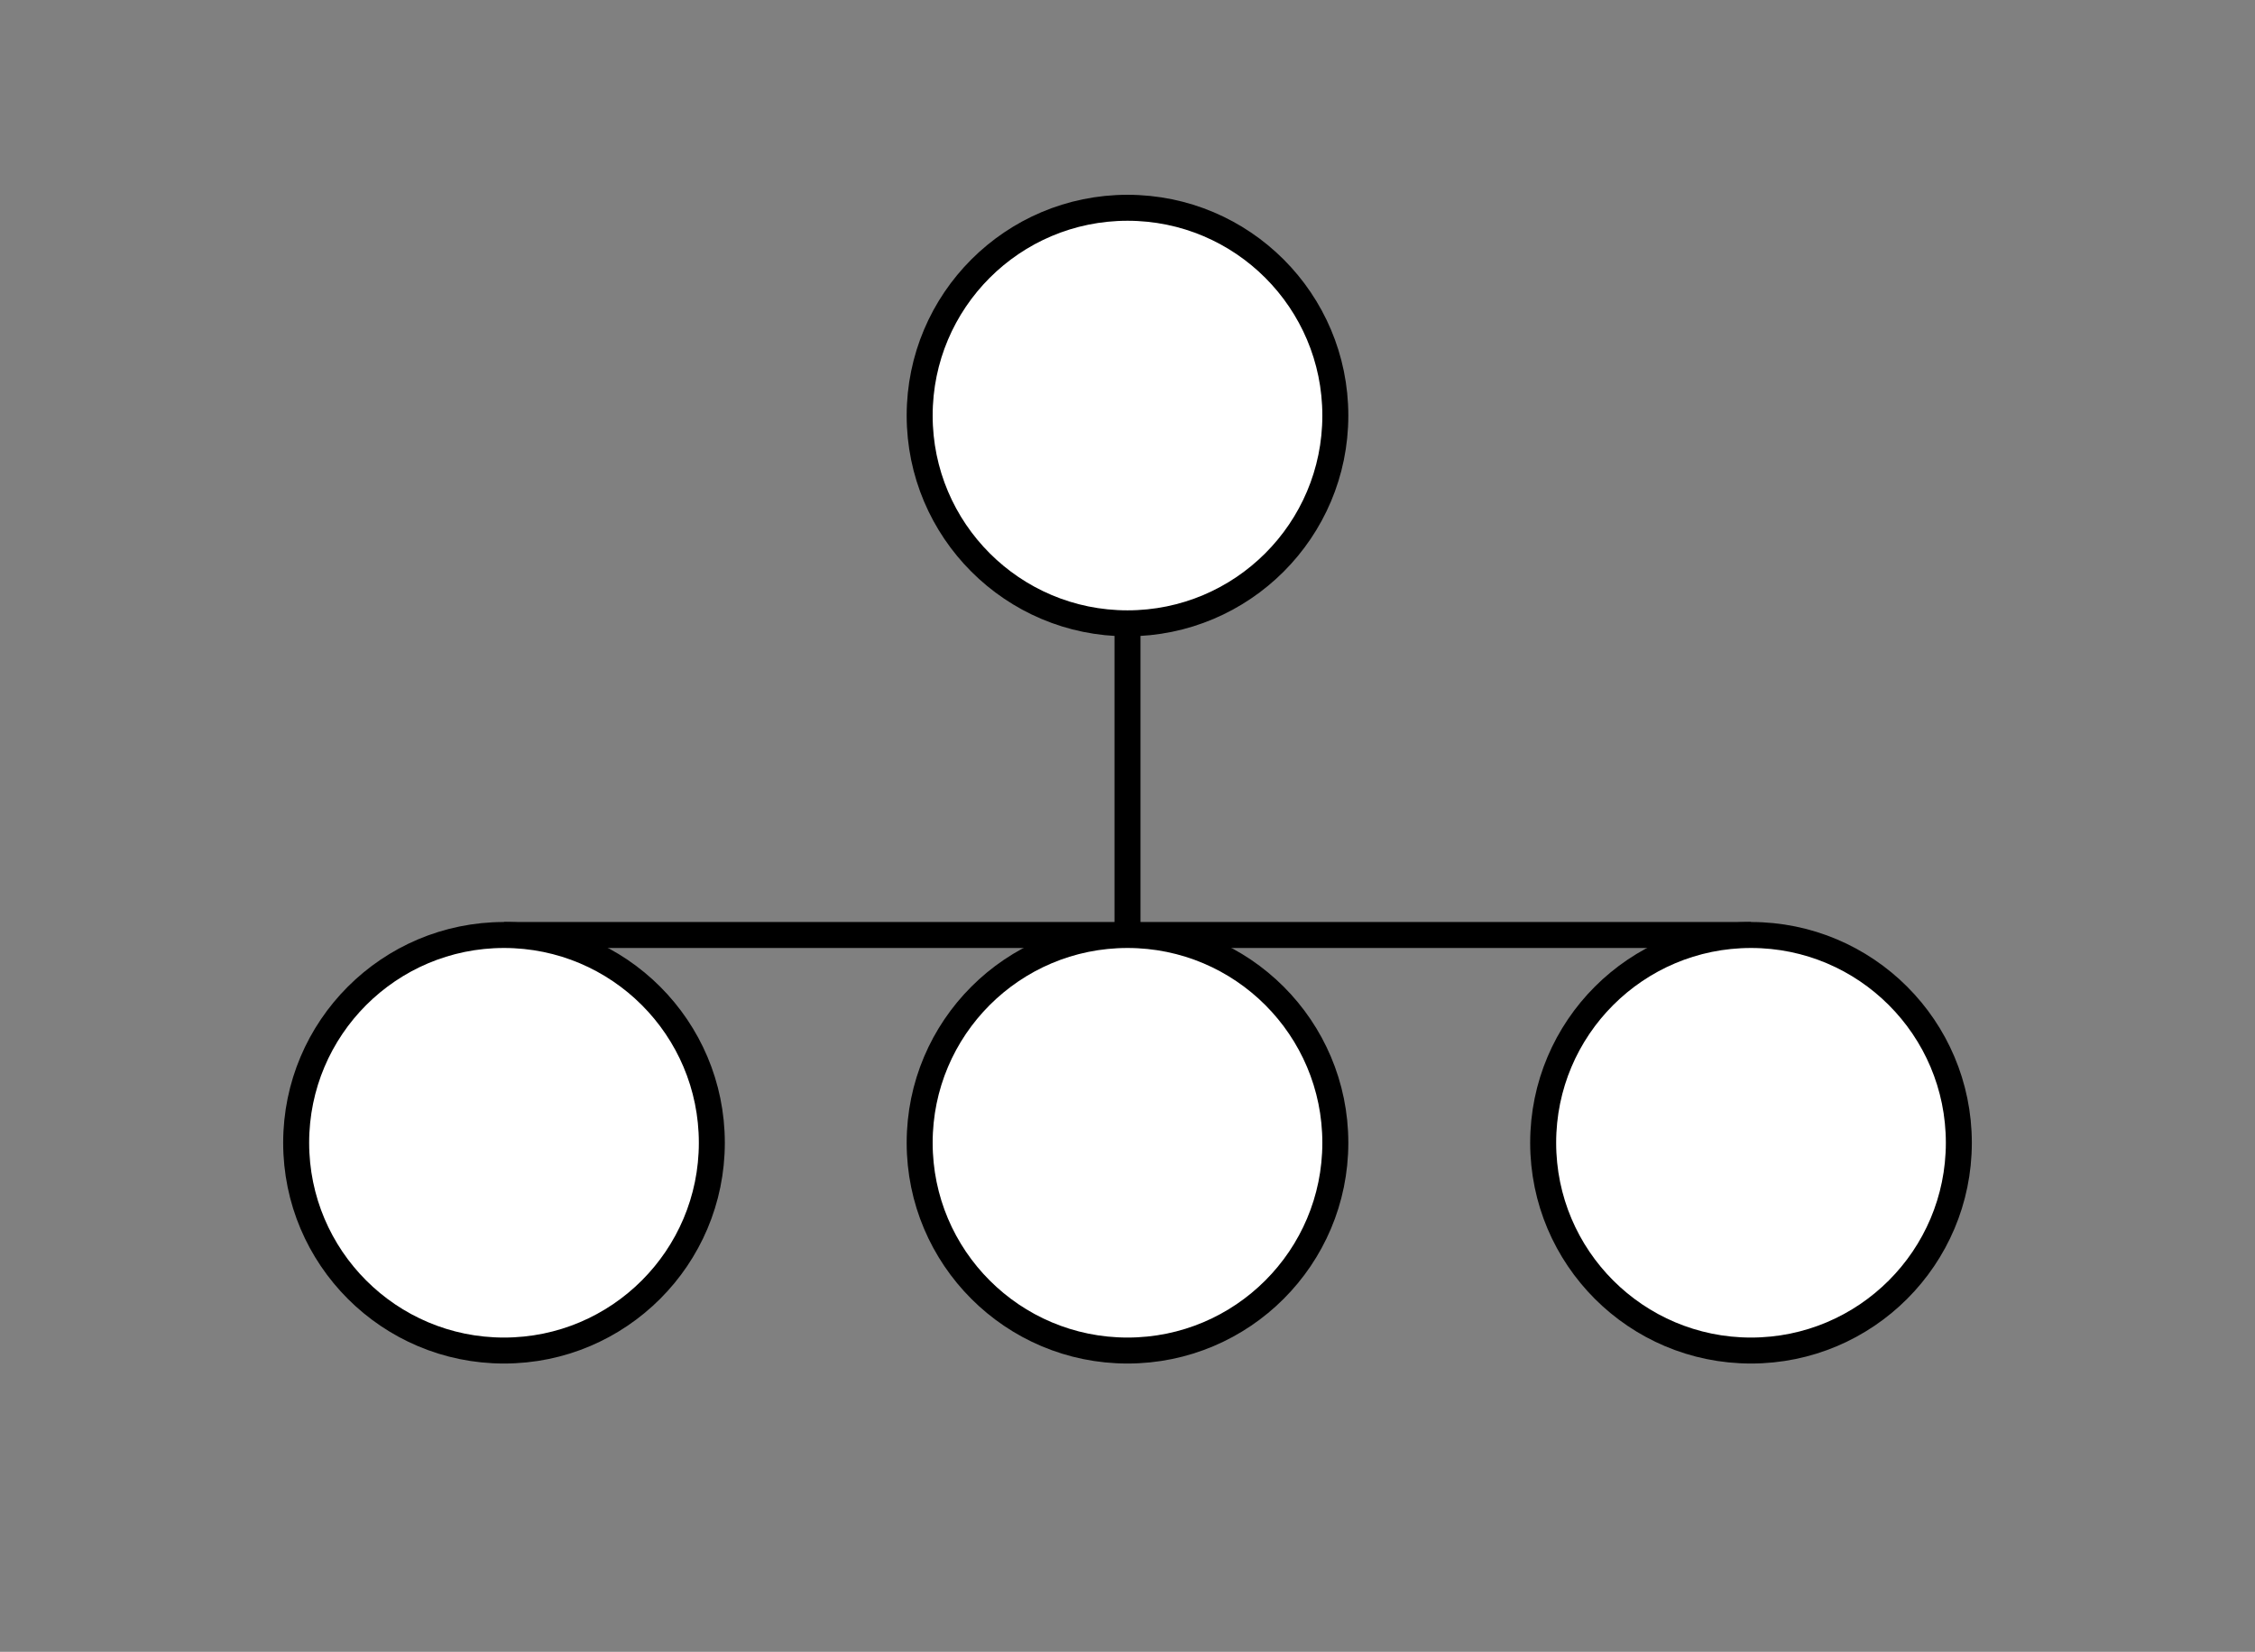
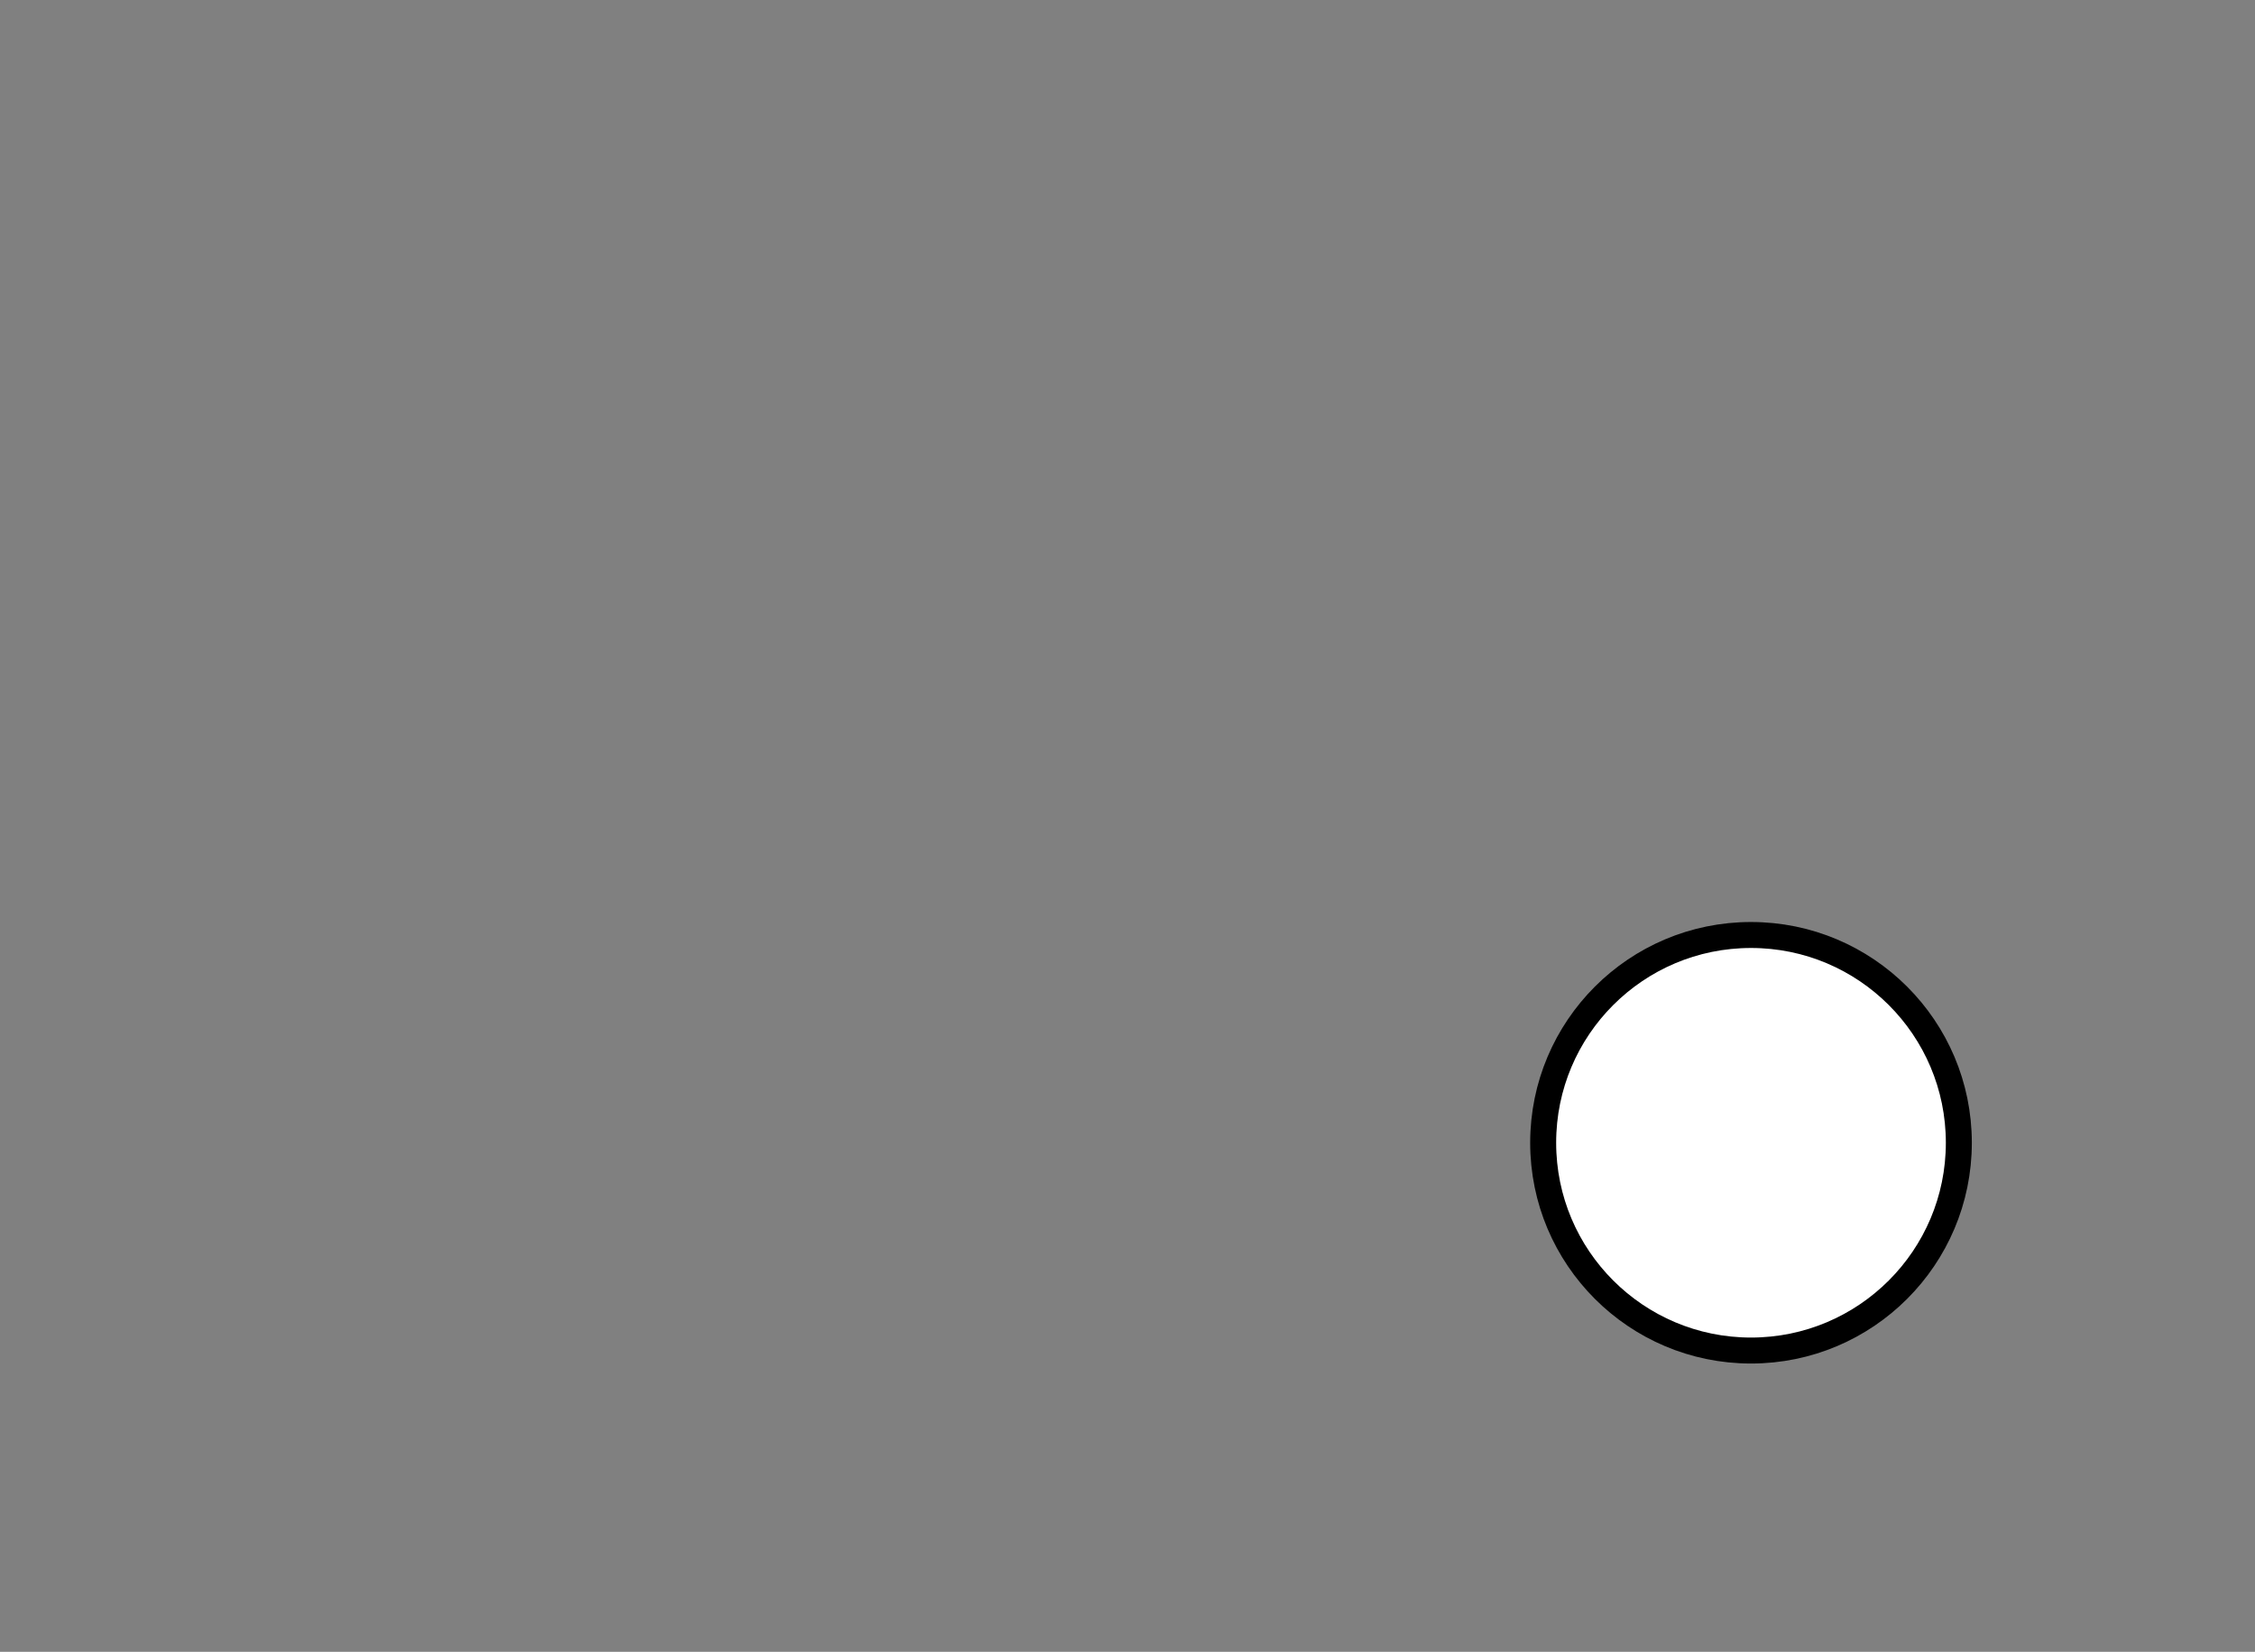
<svg xmlns="http://www.w3.org/2000/svg" baseProfile="tiny" height="318" version="1.2" width="434">
  <rect width="100%" height="100%" fill="#808080" stroke="none" />
  <defs />
-   <circle cx="217.0" cy="80" fill="white" r="40" stroke="black" stroke-width="5" />
-   <line stroke="black" stroke-width="5" x1="217.0" x2="217.0" y1="120" y2="180" />
-   <line stroke="black" stroke-width="5" x1="97.0" x2="337.0" y1="180" y2="180" />
-   <circle cx="97.0" cy="220" fill="white" r="40" stroke="black" stroke-width="5" />
-   <circle cx="217.0" cy="220" fill="white" r="40" stroke="black" stroke-width="5" />
  <circle cx="337.0" cy="220" fill="white" r="40" stroke="black" stroke-width="5" />
</svg>